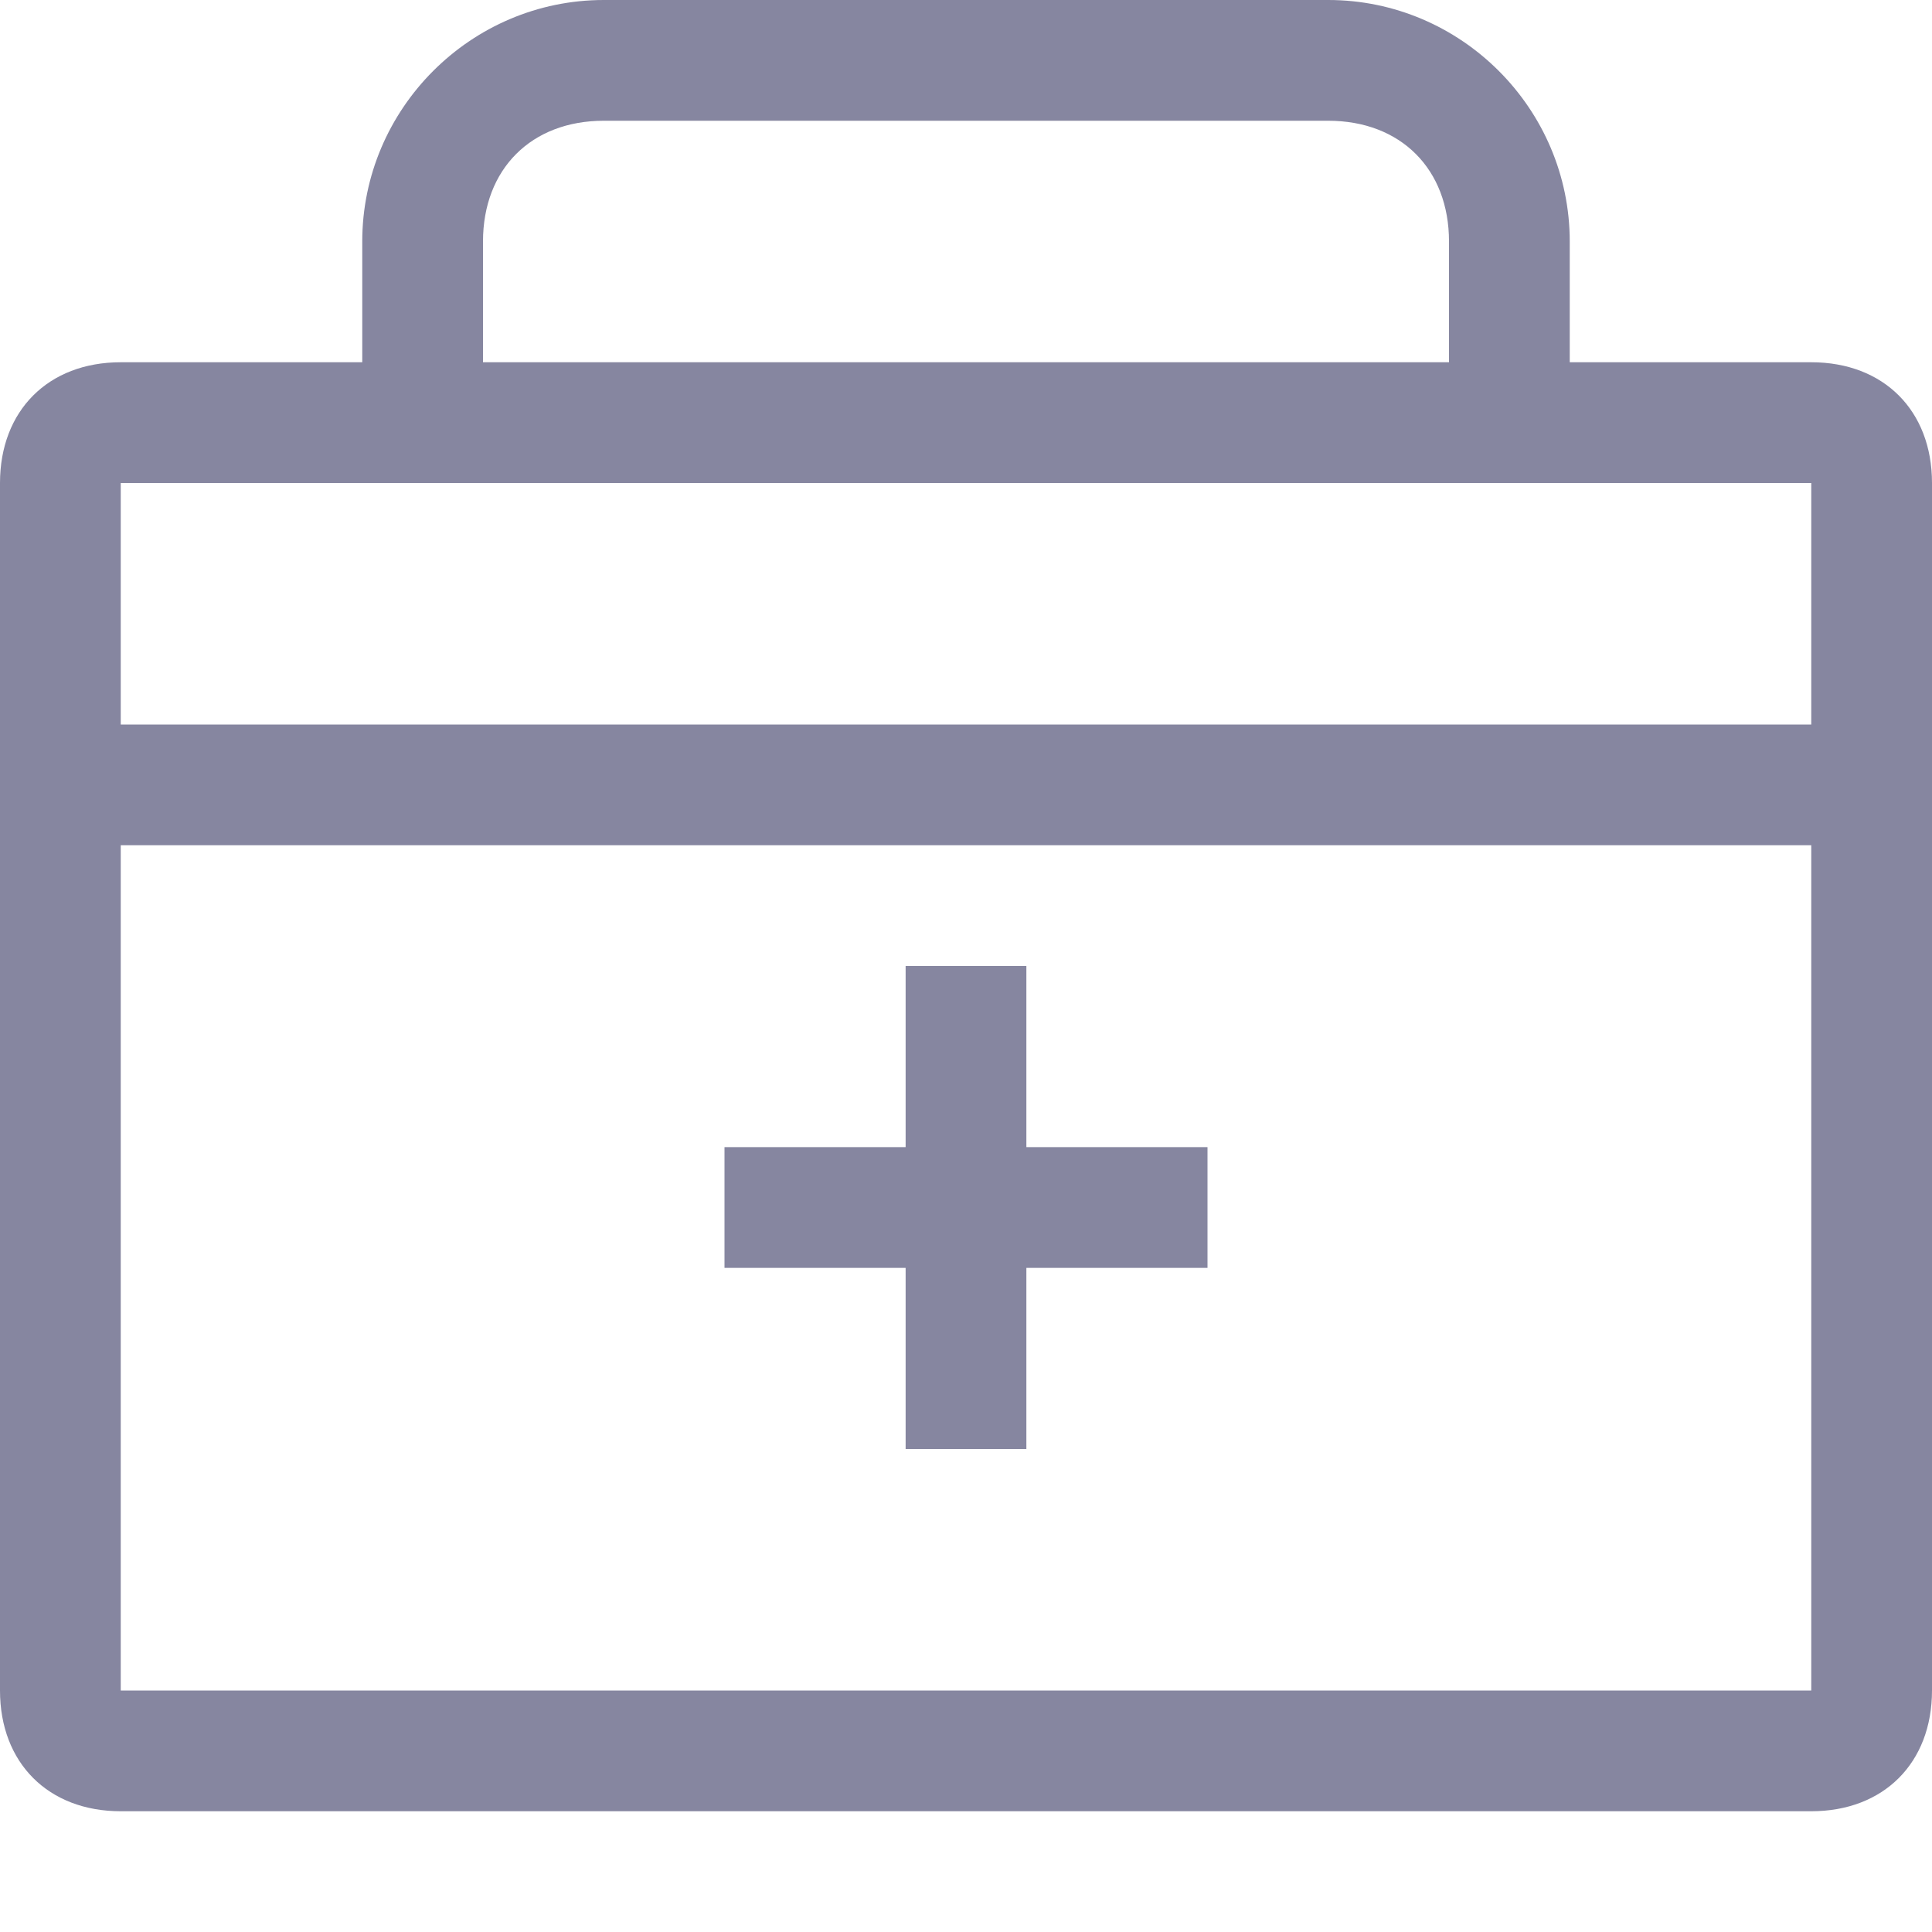
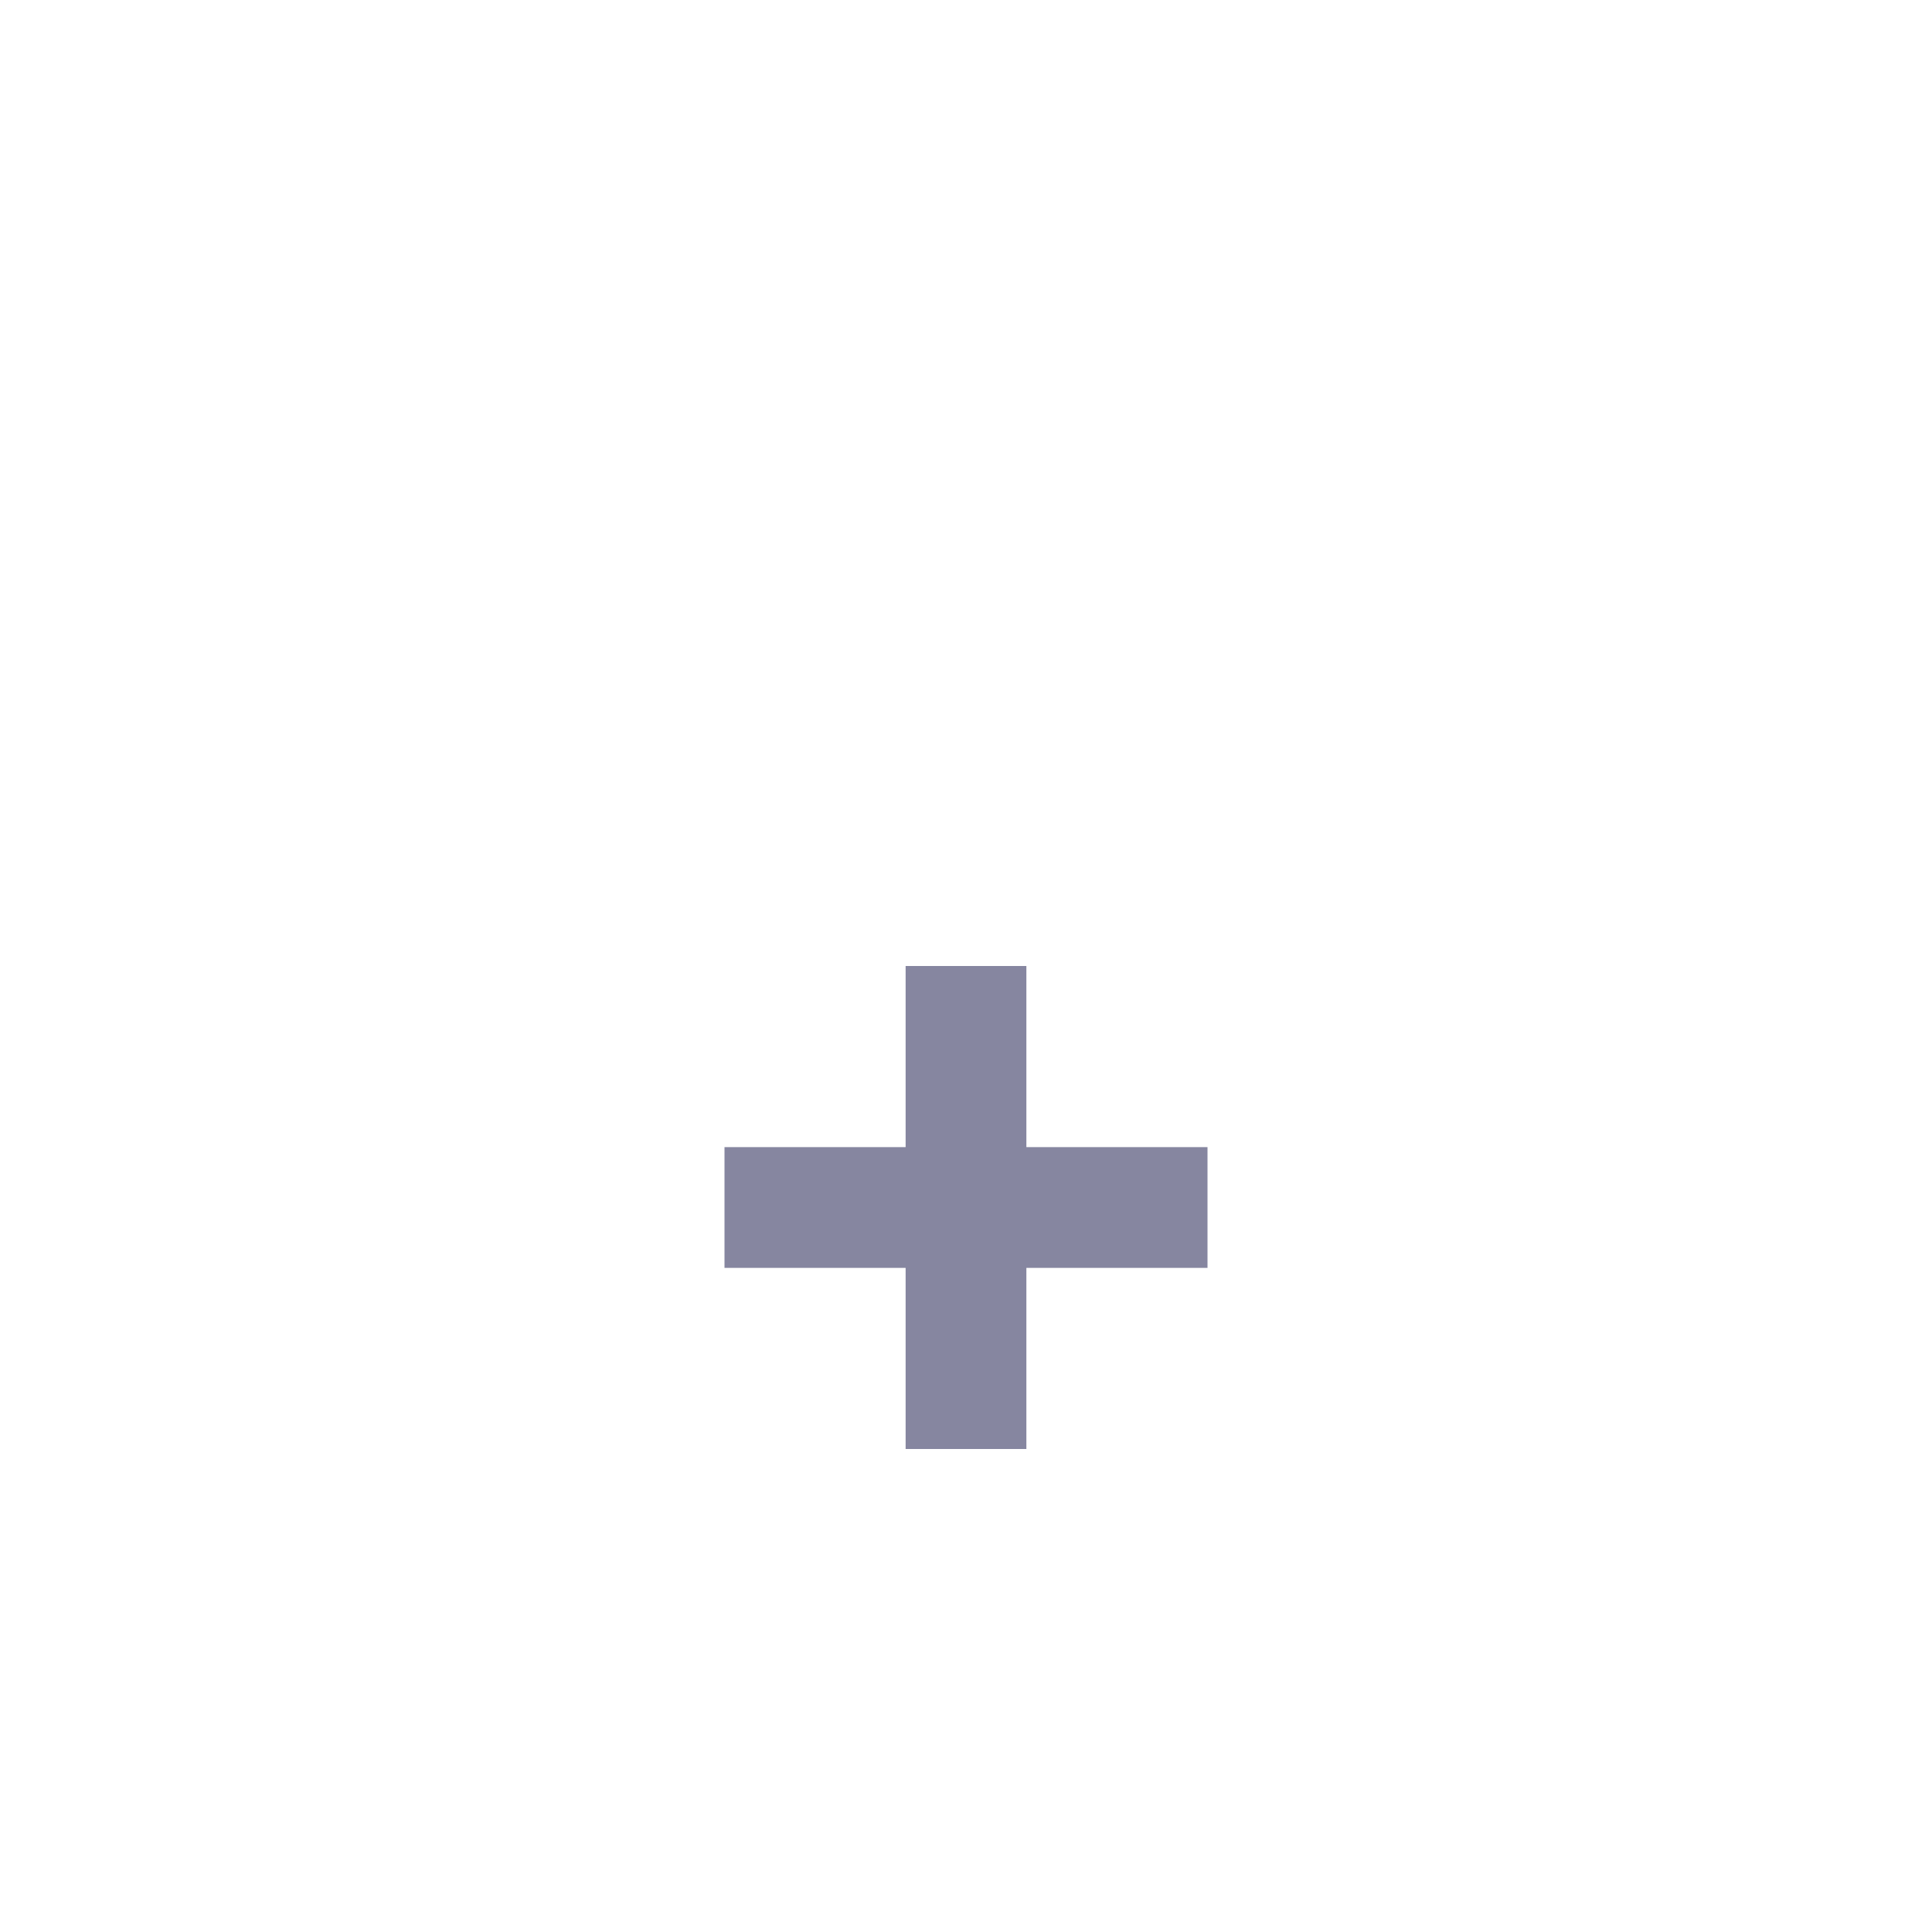
<svg xmlns="http://www.w3.org/2000/svg" t="1709632687099" class="icon" viewBox="0 0 1024 1024" version="1.1" p-id="1848" width="200" height="200">
-   <path d="M960 192h-128V128c0-70.4-57.6-128-128-128H320C249.6 0 192 57.6 192 128v64H64c-38.4 0-64 25.6-64 64v640c0 38.4 25.6 64 64 64h896c38.4 0 64-25.6 64-64V256c0-38.4-25.6-64-64-64zM256 128c0-38.4 25.6-64 64-64h384c38.4 0 64 25.6 64 64v64H256V128zM64 256h896v128H64V256z m0 640V448h896v448H64z" fill="#8686A0" p-id="1849" />
  <path d="M544 512h-64v96H384v64h96V768h64v-96H640v-64H544z" fill="#8686A0" p-id="1850" />
</svg>